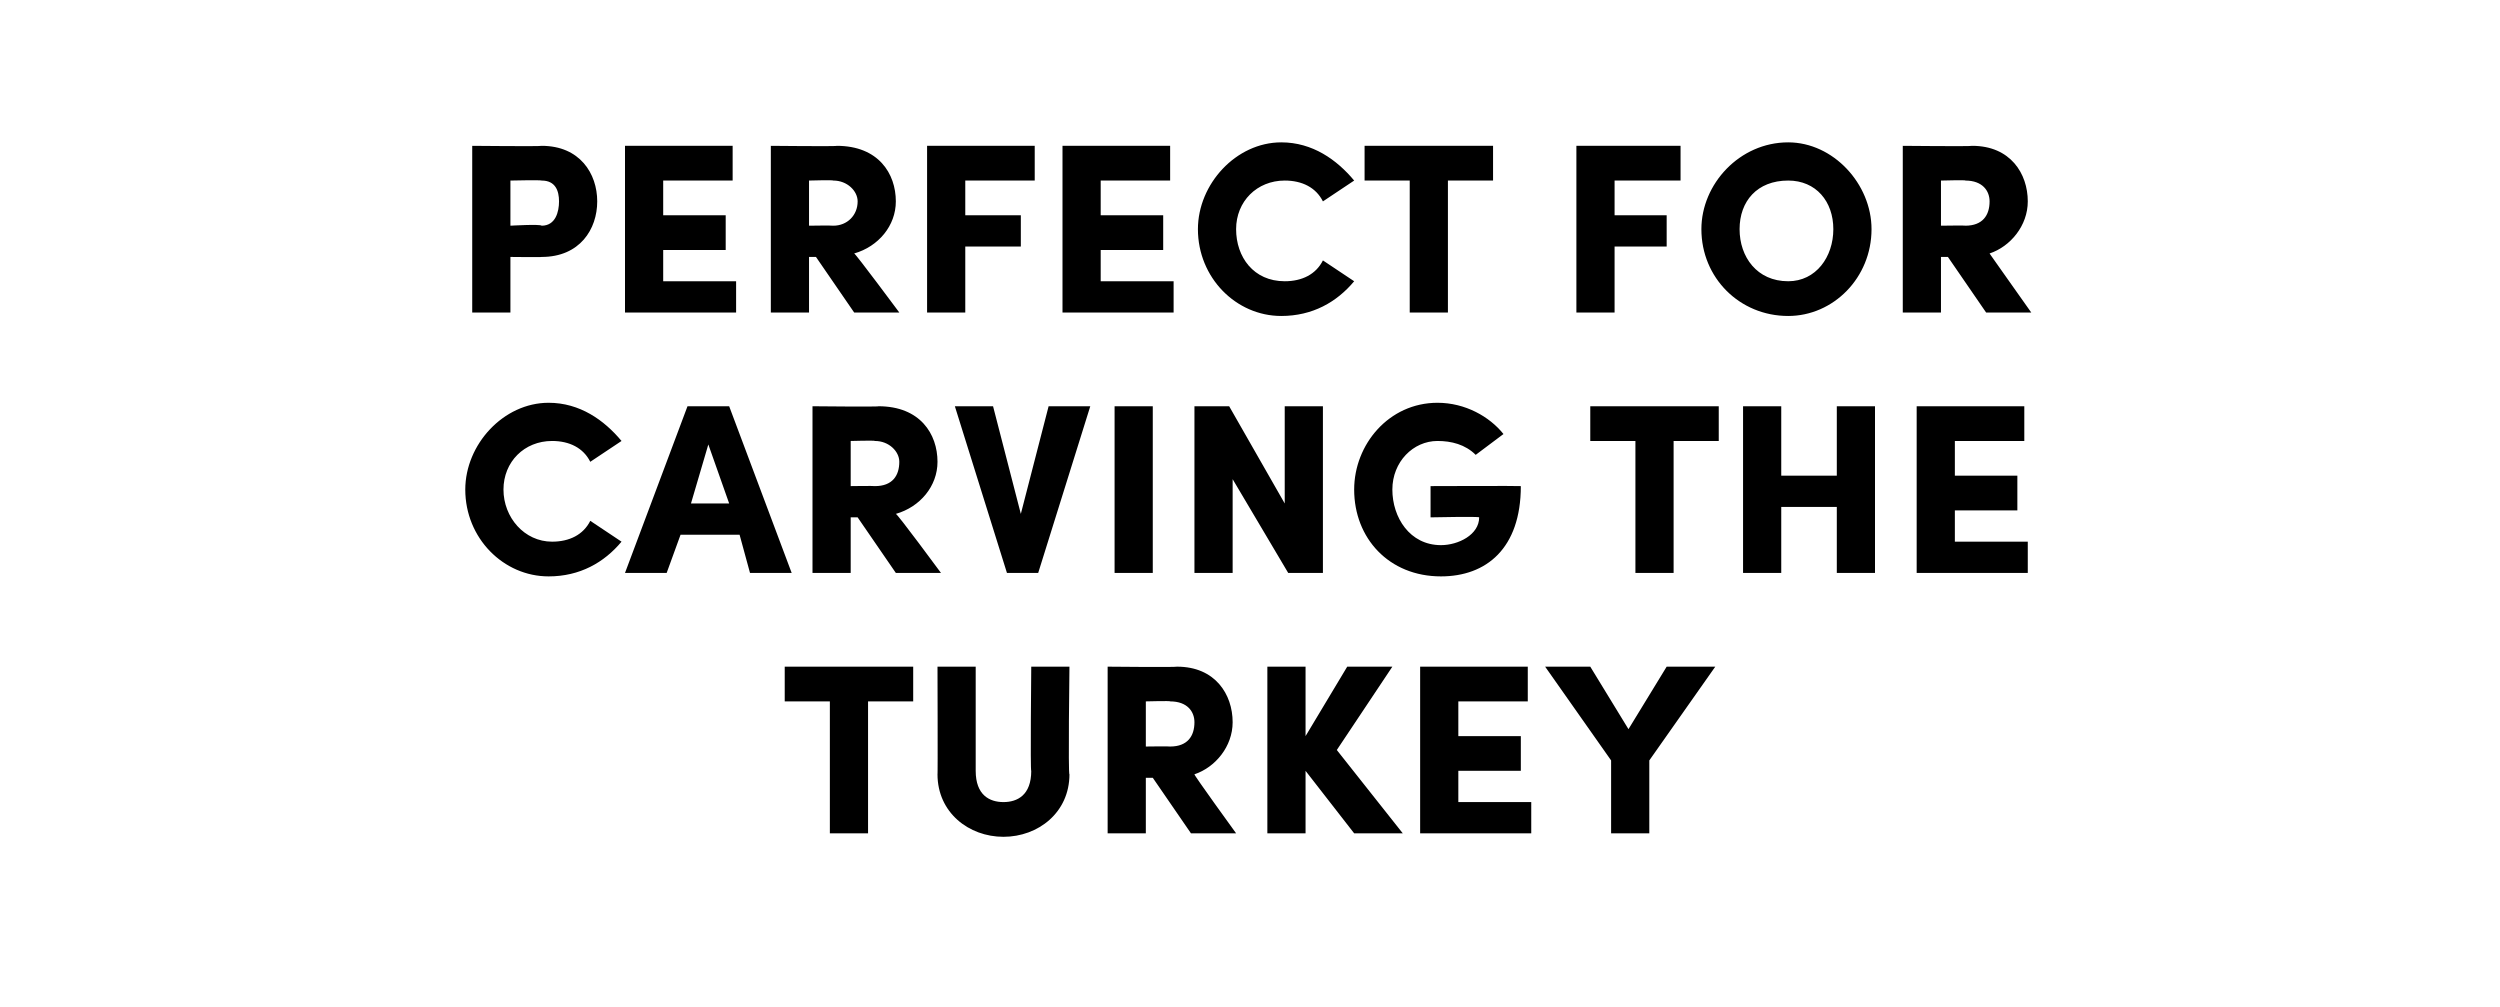
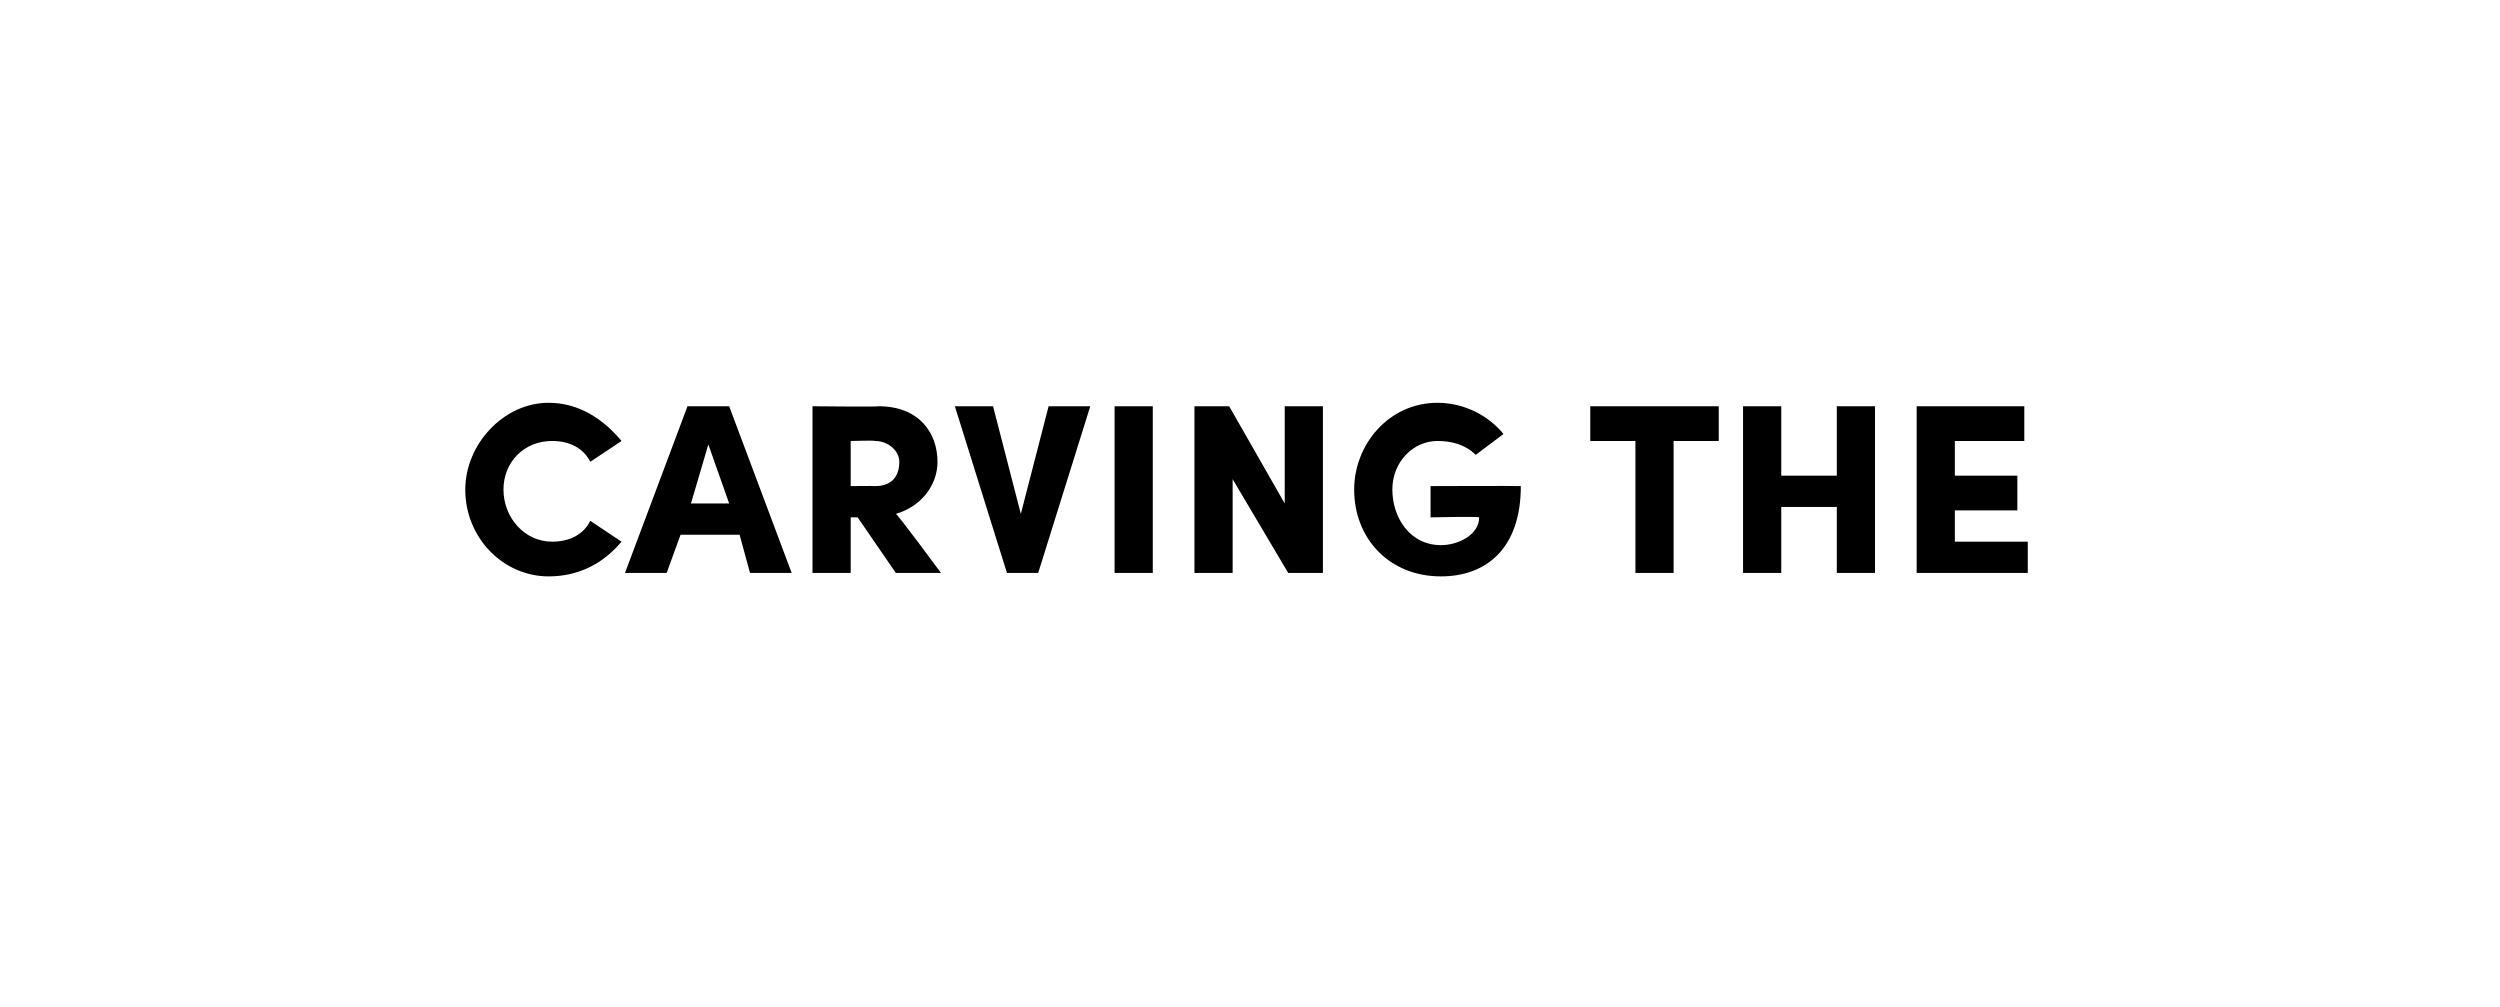
<svg xmlns="http://www.w3.org/2000/svg" version="1.1" width="72px" height="29px" viewBox="0 -4 72 29" style="top:-4px">
  <desc>Perfect for Carving the turkey</desc>
  <defs />
  <g id="Polygon31316">
-     <path d="M 26.3 15.2 L 26.3 16.2 L 25 16.2 L 25 20 L 23.9 20 L 23.9 16.2 L 22.6 16.2 L 22.6 15.2 L 26.3 15.2 Z M 27 18.3 C 27.01 18.33 27 15.2 27 15.2 L 28.1 15.2 C 28.1 15.2 28.1 18.24 28.1 18.2 C 28.1 18.9 28.5 19.1 28.9 19.1 C 29.3 19.1 29.7 18.9 29.7 18.2 C 29.67 18.24 29.7 15.2 29.7 15.2 L 30.8 15.2 C 30.8 15.2 30.76 18.33 30.8 18.3 C 30.8 19.4 29.9 20.1 28.9 20.1 C 27.9 20.1 27 19.4 27 18.3 Z M 34.3 20 L 33.2 18.4 L 33 18.4 L 33 20 L 31.9 20 L 31.9 15.2 C 31.9 15.2 33.87 15.22 33.9 15.2 C 35 15.2 35.5 16 35.5 16.8 C 35.5 17.5 35 18.1 34.4 18.3 C 34.36 18.29 35.6 20 35.6 20 L 34.3 20 Z M 33 16.2 L 33 17.5 C 33 17.5 33.69 17.49 33.7 17.5 C 34.2 17.5 34.4 17.2 34.4 16.8 C 34.4 16.5 34.2 16.2 33.7 16.2 C 33.72 16.18 33 16.2 33 16.2 Z M 40.4 20 L 39 20 L 37.6 18.2 L 37.6 20 L 36.5 20 L 36.5 15.2 L 37.6 15.2 L 37.6 17.2 L 38.8 15.2 L 40.1 15.2 L 38.5 17.6 L 40.4 20 Z M 42 19.1 L 44.1 19.1 L 44.1 20 L 40.9 20 L 40.9 15.2 L 44 15.2 L 44 16.2 L 42 16.2 L 42 17.2 L 43.8 17.2 L 43.8 18.2 L 42 18.2 L 42 19.1 Z M 48 15.2 L 49.4 15.2 L 47.5 17.9 L 47.5 20 L 46.4 20 L 46.4 17.9 L 44.5 15.2 L 45.8 15.2 L 46.9 17 L 48 15.2 Z " stroke="none" fill="#000" />
-   </g>
+     </g>
  <g id="Polygon31315">
    <path d="M 13.4 10.1 C 13.4 8.8 14.5 7.6 15.8 7.6 C 16.7 7.6 17.4 8.1 17.9 8.7 C 17.9 8.7 17 9.3 17 9.3 C 16.8 8.9 16.4 8.7 15.9 8.7 C 15.1 8.7 14.5 9.3 14.5 10.1 C 14.5 10.9 15.1 11.6 15.9 11.6 C 16.4 11.6 16.8 11.4 17 11 C 17 11 17.9 11.6 17.9 11.6 C 17.4 12.2 16.7 12.6 15.8 12.6 C 14.5 12.6 13.4 11.5 13.4 10.1 Z M 21.6 12.5 L 21.3 11.4 L 19.6 11.4 L 19.2 12.5 L 18 12.5 L 19.8 7.7 L 21 7.7 L 22.8 12.5 L 21.6 12.5 Z M 19.9 10.5 L 21 10.5 L 20.4 8.8 L 19.9 10.5 Z M 25.8 12.5 L 24.7 10.9 L 24.5 10.9 L 24.5 12.5 L 23.4 12.5 L 23.4 7.7 C 23.4 7.7 25.34 7.72 25.3 7.7 C 26.5 7.7 27 8.5 27 9.3 C 27 10 26.5 10.6 25.8 10.8 C 25.84 10.79 27.1 12.5 27.1 12.5 L 25.8 12.5 Z M 24.5 8.7 L 24.5 10 C 24.5 10 25.17 9.99 25.2 10 C 25.7 10 25.9 9.7 25.9 9.3 C 25.9 9 25.6 8.7 25.2 8.7 C 25.2 8.68 24.5 8.7 24.5 8.7 Z M 30.2 7.7 L 31.4 7.7 L 29.9 12.5 L 29 12.5 L 27.5 7.7 L 28.6 7.7 L 29.4 10.8 L 30.2 7.7 Z M 32.1 12.5 L 32.1 7.7 L 33.2 7.7 L 33.2 12.5 L 32.1 12.5 Z M 37 7.7 L 38.1 7.7 L 38.1 12.5 L 37.1 12.5 L 35.5 9.8 L 35.5 12.5 L 34.4 12.5 L 34.4 7.7 L 35.4 7.7 L 37 10.5 L 37 7.7 Z M 39 10.1 C 39 8.8 40 7.6 41.4 7.6 C 42.2 7.6 42.9 8 43.3 8.5 C 43.3 8.5 42.5 9.1 42.5 9.1 C 42.2 8.8 41.8 8.7 41.4 8.7 C 40.7 8.7 40.1 9.3 40.1 10.1 C 40.1 10.9 40.6 11.7 41.5 11.7 C 42 11.7 42.6 11.4 42.6 10.9 C 42.6 10.87 41.2 10.9 41.2 10.9 L 41.2 10 C 41.2 10 43.79 9.99 43.8 10 C 43.8 11.8 42.8 12.6 41.5 12.6 C 40 12.6 39 11.5 39 10.1 Z M 49.5 7.7 L 49.5 8.7 L 48.2 8.7 L 48.2 12.5 L 47.1 12.5 L 47.1 8.7 L 45.8 8.7 L 45.8 7.7 L 49.5 7.7 Z M 52.9 7.7 L 54 7.7 L 54 12.5 L 52.9 12.5 L 52.9 10.6 L 51.3 10.6 L 51.3 12.5 L 50.2 12.5 L 50.2 7.7 L 51.3 7.7 L 51.3 9.7 L 52.9 9.7 L 52.9 7.7 Z M 56.3 11.6 L 58.4 11.6 L 58.4 12.5 L 55.2 12.5 L 55.2 7.7 L 58.3 7.7 L 58.3 8.7 L 56.3 8.7 L 56.3 9.7 L 58.1 9.7 L 58.1 10.7 L 56.3 10.7 L 56.3 11.6 Z " stroke="none" fill="#000" />
  </g>
  <g id="Polygon31314">
-     <path d="M 15.6 0.2 C 16.7 0.2 17.2 1 17.2 1.8 C 17.2 2.6 16.7 3.4 15.6 3.4 C 15.61 3.41 14.7 3.4 14.7 3.4 L 14.7 5 L 13.6 5 L 13.6 0.2 C 13.6 0.2 15.61 0.22 15.6 0.2 Z M 15.6 2.5 C 16 2.5 16.1 2.1 16.1 1.8 C 16.1 1.5 16 1.2 15.6 1.2 C 15.57 1.18 14.7 1.2 14.7 1.2 L 14.7 2.5 C 14.7 2.5 15.56 2.45 15.6 2.5 Z M 19.1 4.1 L 21.2 4.1 L 21.2 5 L 18 5 L 18 0.2 L 21.1 0.2 L 21.1 1.2 L 19.1 1.2 L 19.1 2.2 L 20.9 2.2 L 20.9 3.2 L 19.1 3.2 L 19.1 4.1 Z M 24.6 5 L 23.5 3.4 L 23.3 3.4 L 23.3 5 L 22.2 5 L 22.2 0.2 C 22.2 0.2 24.13 0.22 24.1 0.2 C 25.3 0.2 25.8 1 25.8 1.8 C 25.8 2.5 25.3 3.1 24.6 3.3 C 24.63 3.29 25.9 5 25.9 5 L 24.6 5 Z M 23.3 1.2 L 23.3 2.5 C 23.3 2.5 23.96 2.49 24 2.5 C 24.4 2.5 24.7 2.2 24.7 1.8 C 24.7 1.5 24.4 1.2 24 1.2 C 23.99 1.18 23.3 1.2 23.3 1.2 Z M 29.8 1.2 L 27.8 1.2 L 27.8 2.2 L 29.4 2.2 L 29.4 3.1 L 27.8 3.1 L 27.8 5 L 26.7 5 L 26.7 0.2 L 29.8 0.2 L 29.8 1.2 Z M 31.7 4.1 L 33.8 4.1 L 33.8 5 L 30.6 5 L 30.6 0.2 L 33.7 0.2 L 33.7 1.2 L 31.7 1.2 L 31.7 2.2 L 33.5 2.2 L 33.5 3.2 L 31.7 3.2 L 31.7 4.1 Z M 34.5 2.6 C 34.5 1.3 35.6 0.1 36.9 0.1 C 37.8 0.1 38.5 0.6 39 1.2 C 39 1.2 38.1 1.8 38.1 1.8 C 37.9 1.4 37.5 1.2 37 1.2 C 36.2 1.2 35.6 1.8 35.6 2.6 C 35.6 3.4 36.1 4.1 37 4.1 C 37.5 4.1 37.9 3.9 38.1 3.5 C 38.1 3.5 39 4.1 39 4.1 C 38.5 4.7 37.8 5.1 36.9 5.1 C 35.6 5.1 34.5 4 34.5 2.6 Z M 43 0.2 L 43 1.2 L 41.7 1.2 L 41.7 5 L 40.6 5 L 40.6 1.2 L 39.3 1.2 L 39.3 0.2 L 43 0.2 Z M 48.4 1.2 L 46.5 1.2 L 46.5 2.2 L 48 2.2 L 48 3.1 L 46.5 3.1 L 46.5 5 L 45.4 5 L 45.4 0.2 L 48.4 0.2 L 48.4 1.2 Z M 49 2.6 C 49 1.3 50.1 0.1 51.5 0.1 C 52.8 0.1 53.9 1.3 53.9 2.6 C 53.9 4 52.8 5.1 51.5 5.1 C 50.1 5.1 49 4 49 2.6 Z M 52.8 2.6 C 52.8 1.8 52.3 1.2 51.5 1.2 C 50.6 1.2 50.1 1.8 50.1 2.6 C 50.1 3.4 50.6 4.1 51.5 4.1 C 52.3 4.1 52.8 3.4 52.8 2.6 Z M 57.2 5 L 56.1 3.4 L 55.9 3.4 L 55.9 5 L 54.8 5 L 54.8 0.2 C 54.8 0.2 56.79 0.22 56.8 0.2 C 57.9 0.2 58.4 1 58.4 1.8 C 58.4 2.5 57.9 3.1 57.3 3.3 C 57.29 3.29 58.5 5 58.5 5 L 57.2 5 Z M 55.9 1.2 L 55.9 2.5 C 55.9 2.5 56.62 2.49 56.6 2.5 C 57.1 2.5 57.3 2.2 57.3 1.8 C 57.3 1.5 57.1 1.2 56.6 1.2 C 56.65 1.18 55.9 1.2 55.9 1.2 Z " stroke="none" fill="#000" />
-   </g>
+     </g>
</svg>